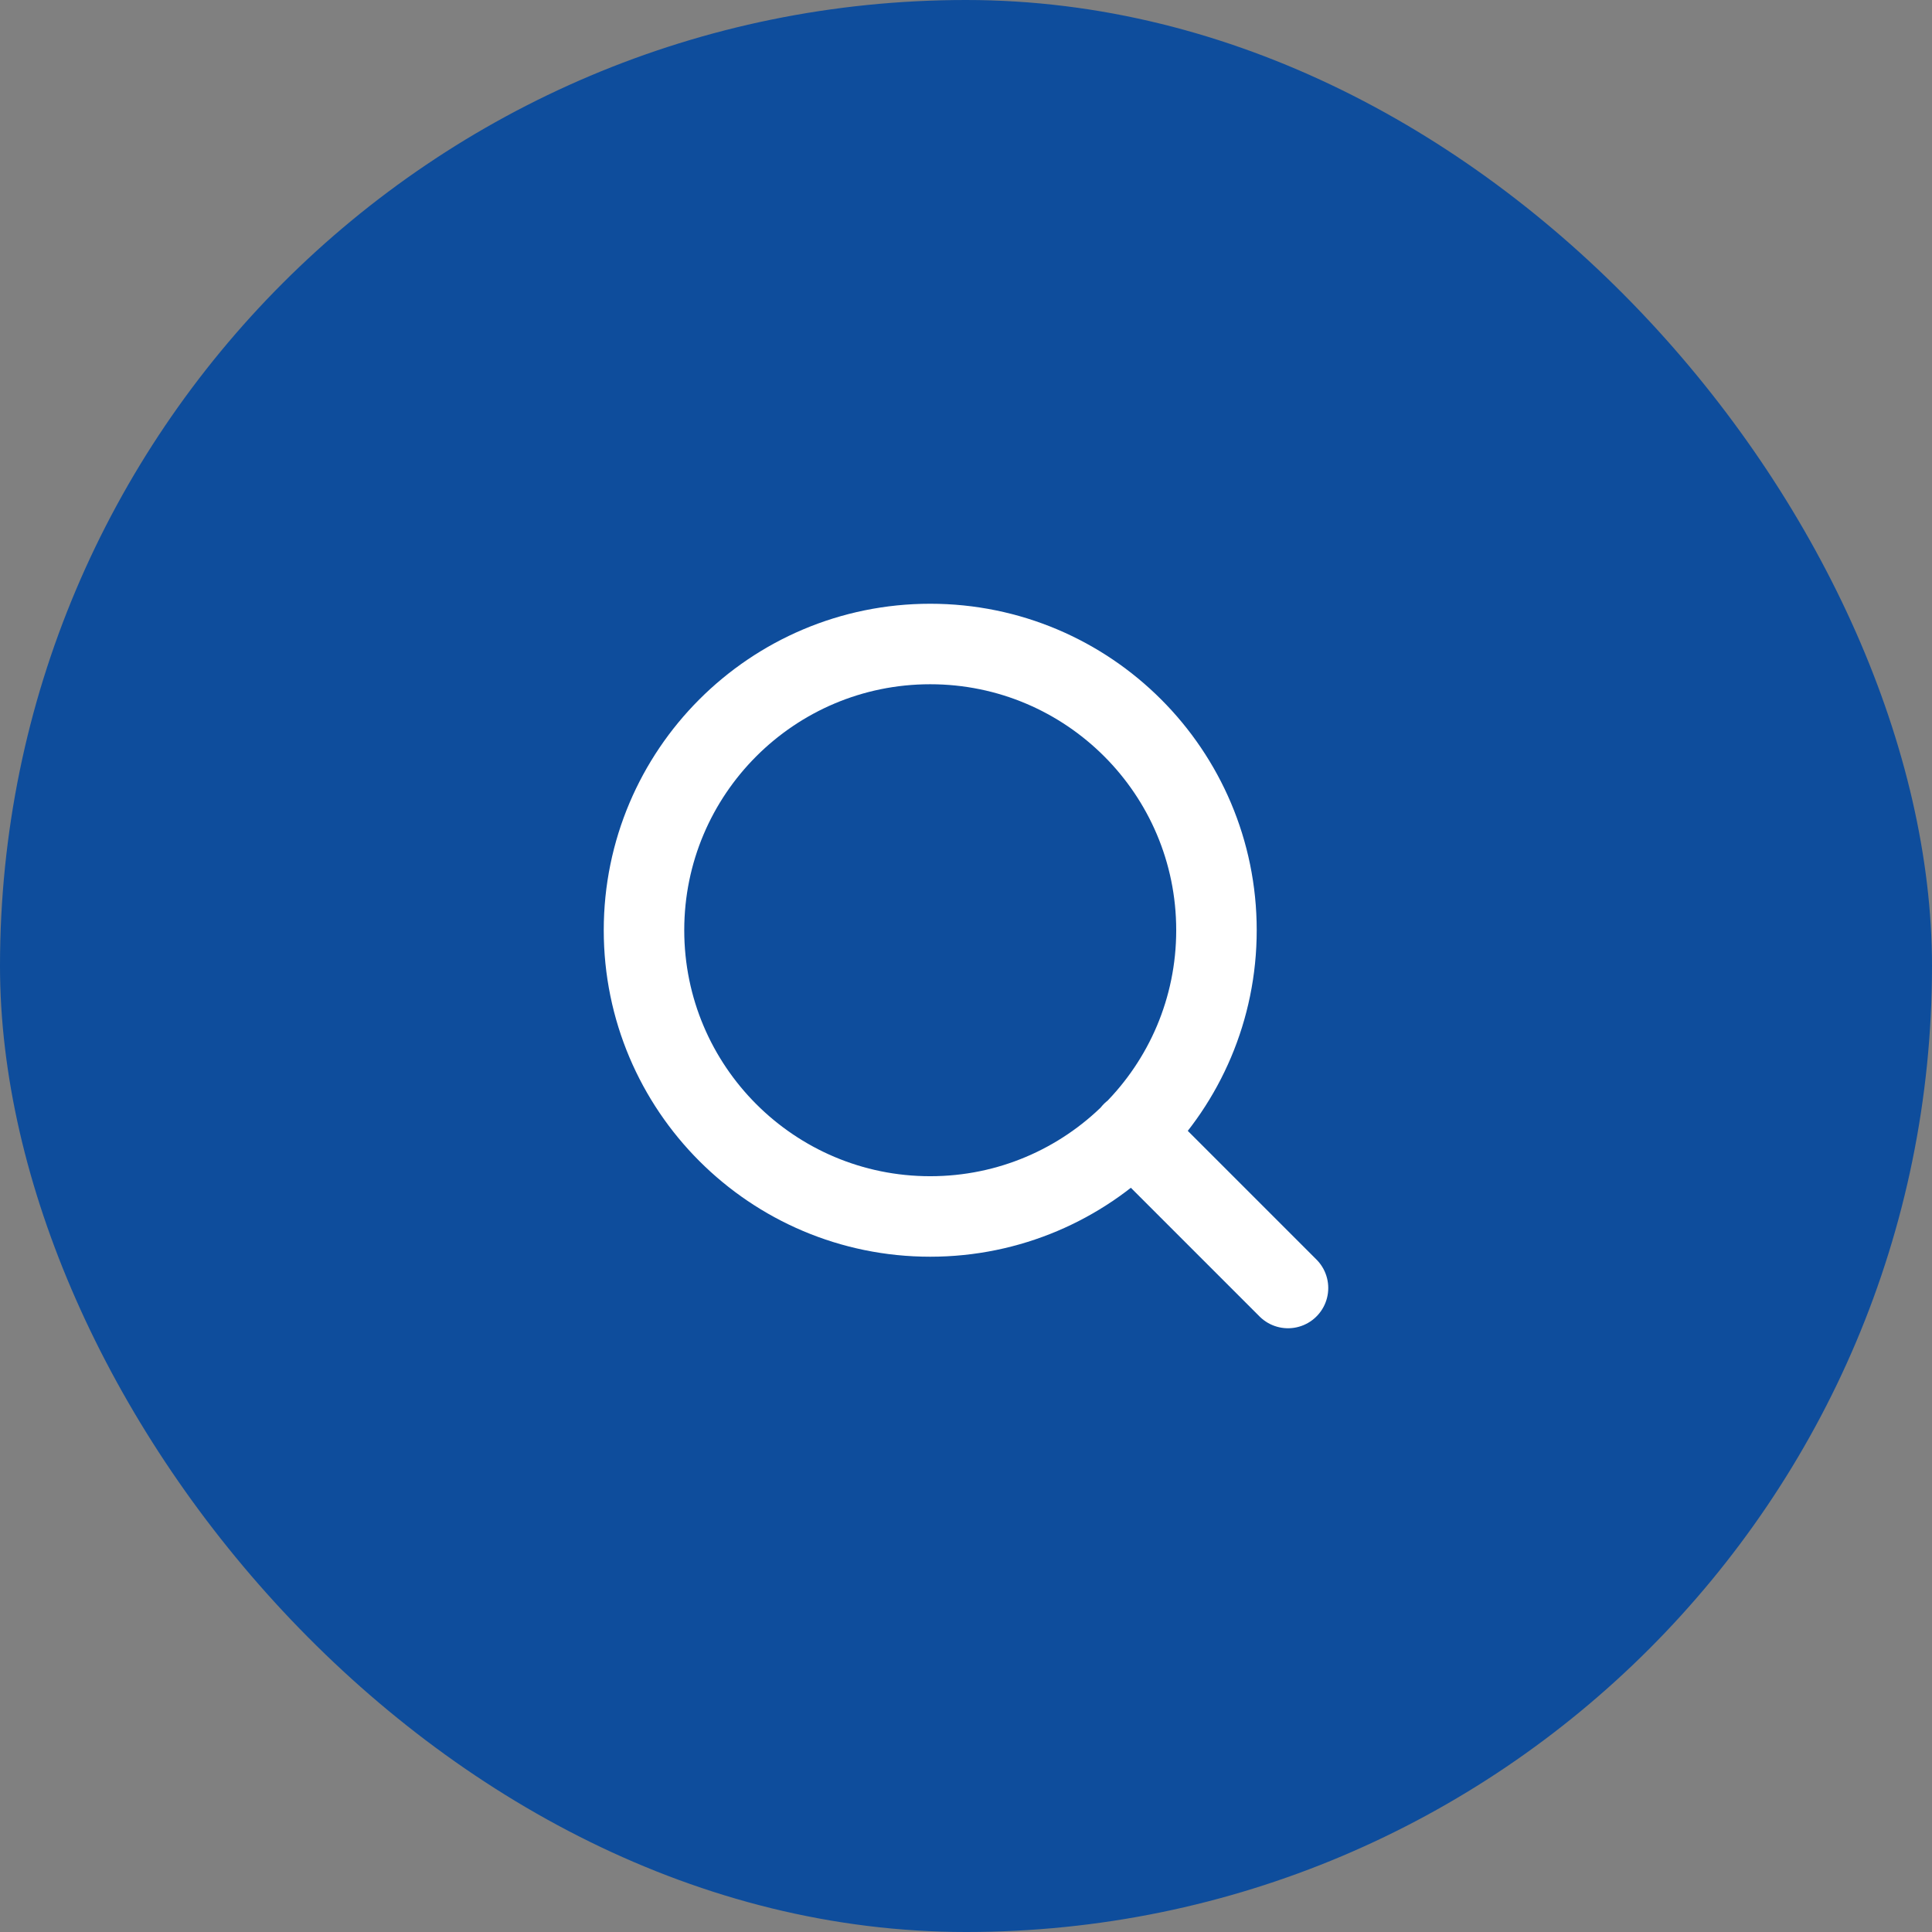
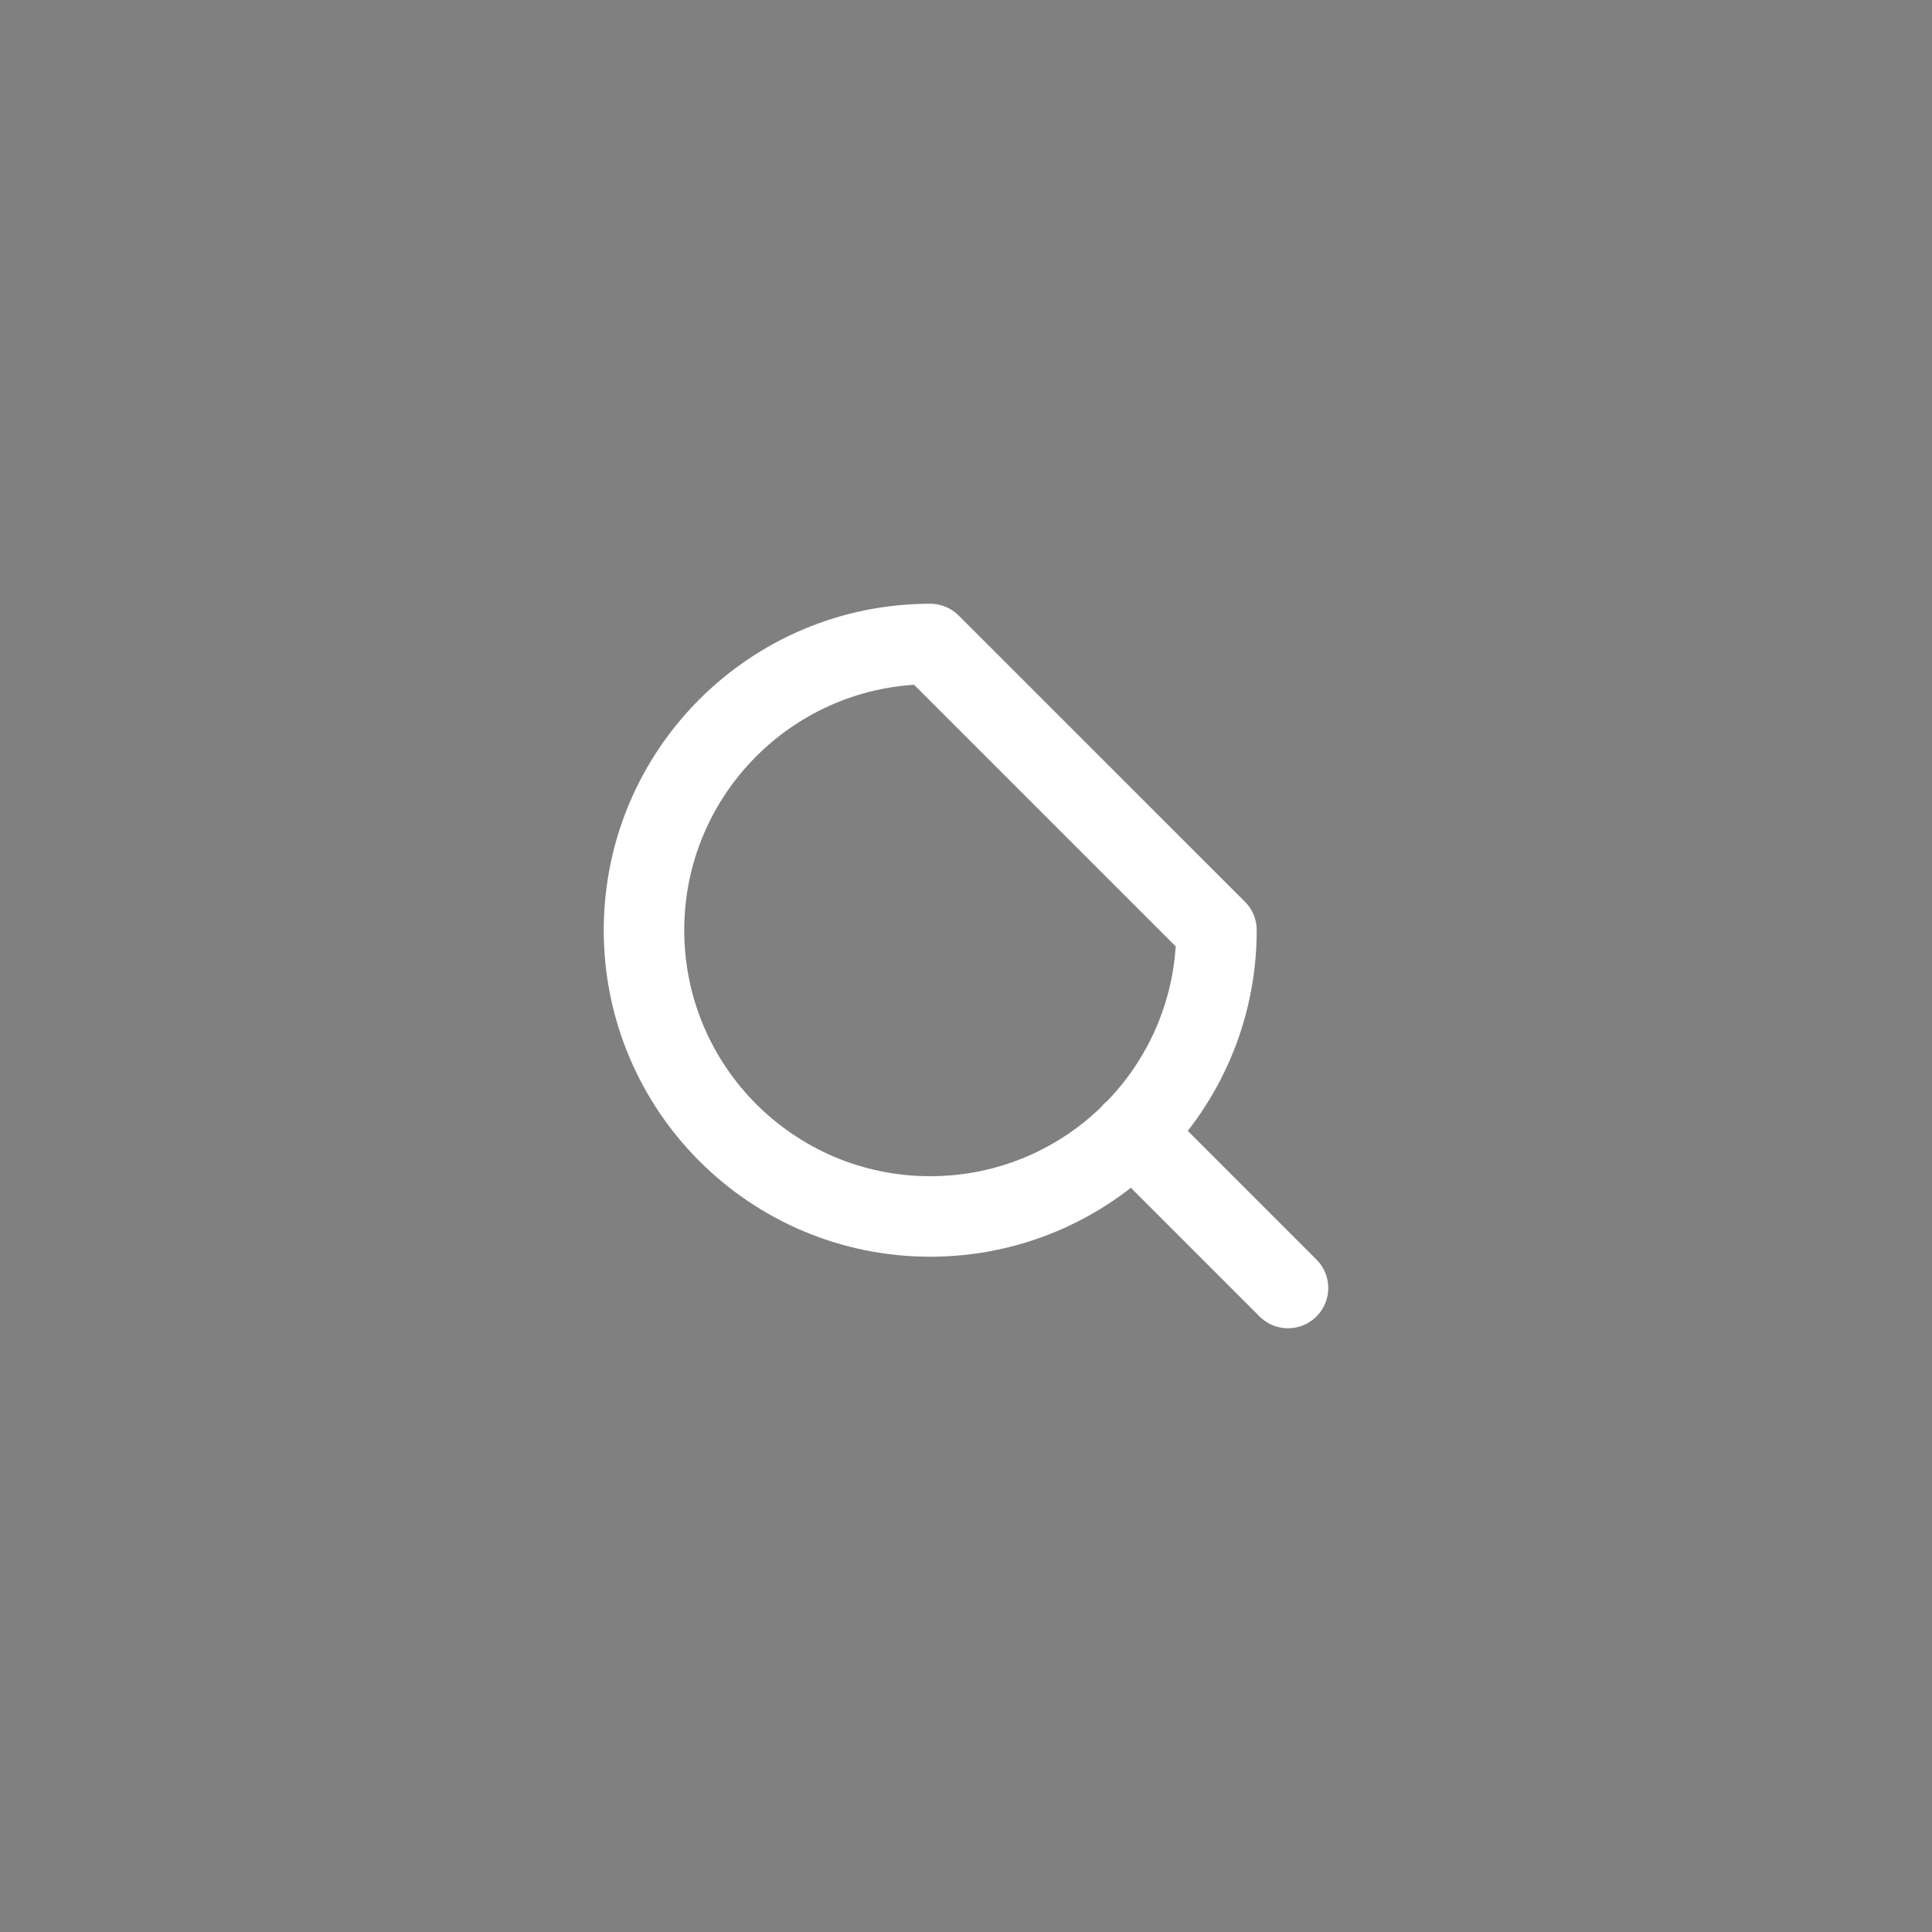
<svg xmlns="http://www.w3.org/2000/svg" width="36" height="36" viewBox="0 0 36 36" fill="none">
  <rect x="0" y="0" width="36" height="36" fill="#808080" stroke="none" />
-   <rect width="36" height="36" rx="18" fill="#0E4D9C" />
-   <path d="M24 24L21.1 21.1M22.667 17.333C22.667 20.279 20.279 22.667 17.333 22.667C14.388 22.667 12 20.279 12 17.333C12 14.388 14.388 12 17.333 12C20.279 12 22.667 14.388 22.667 17.333Z" stroke="white" stroke-width="1.5" stroke-linecap="round" stroke-linejoin="round" />
+   <path d="M24 24L21.1 21.1M22.667 17.333C22.667 20.279 20.279 22.667 17.333 22.667C14.388 22.667 12 20.279 12 17.333C12 14.388 14.388 12 17.333 12Z" stroke="white" stroke-width="1.5" stroke-linecap="round" stroke-linejoin="round" />
</svg>